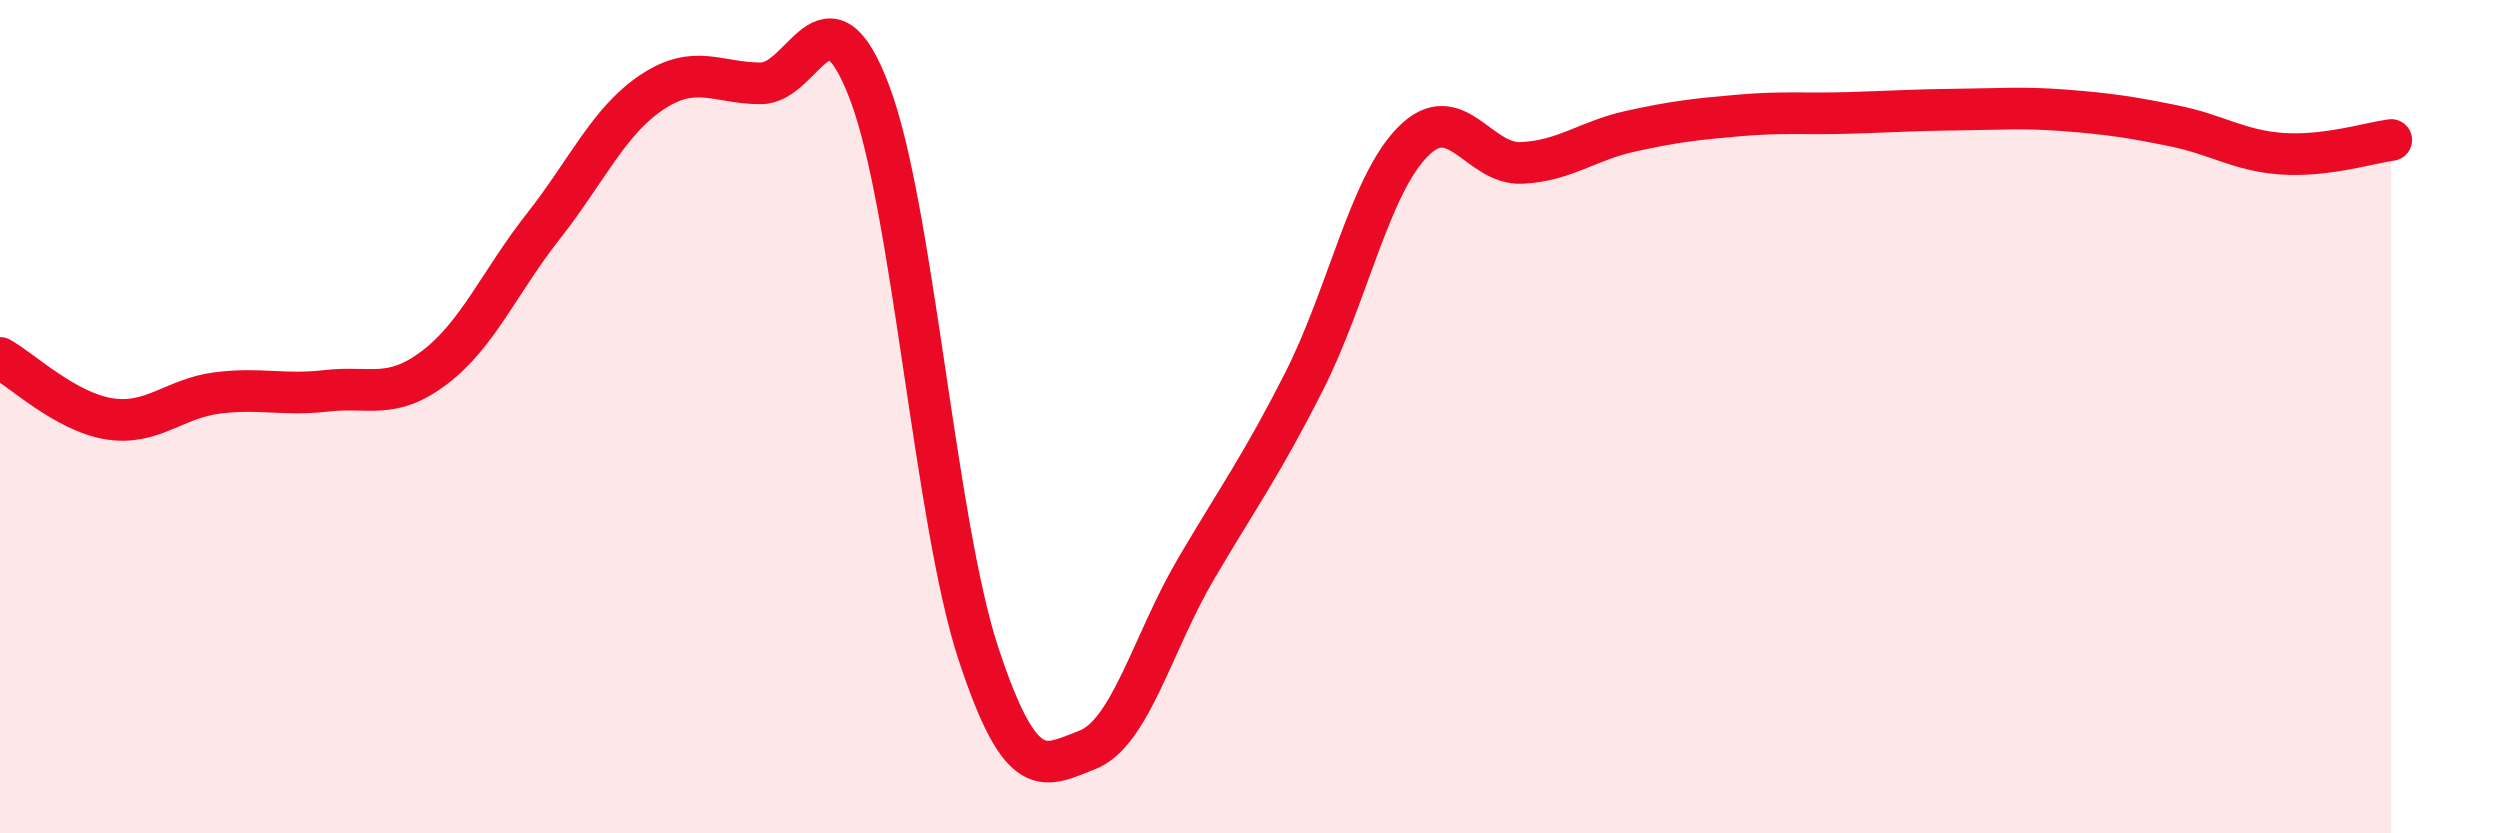
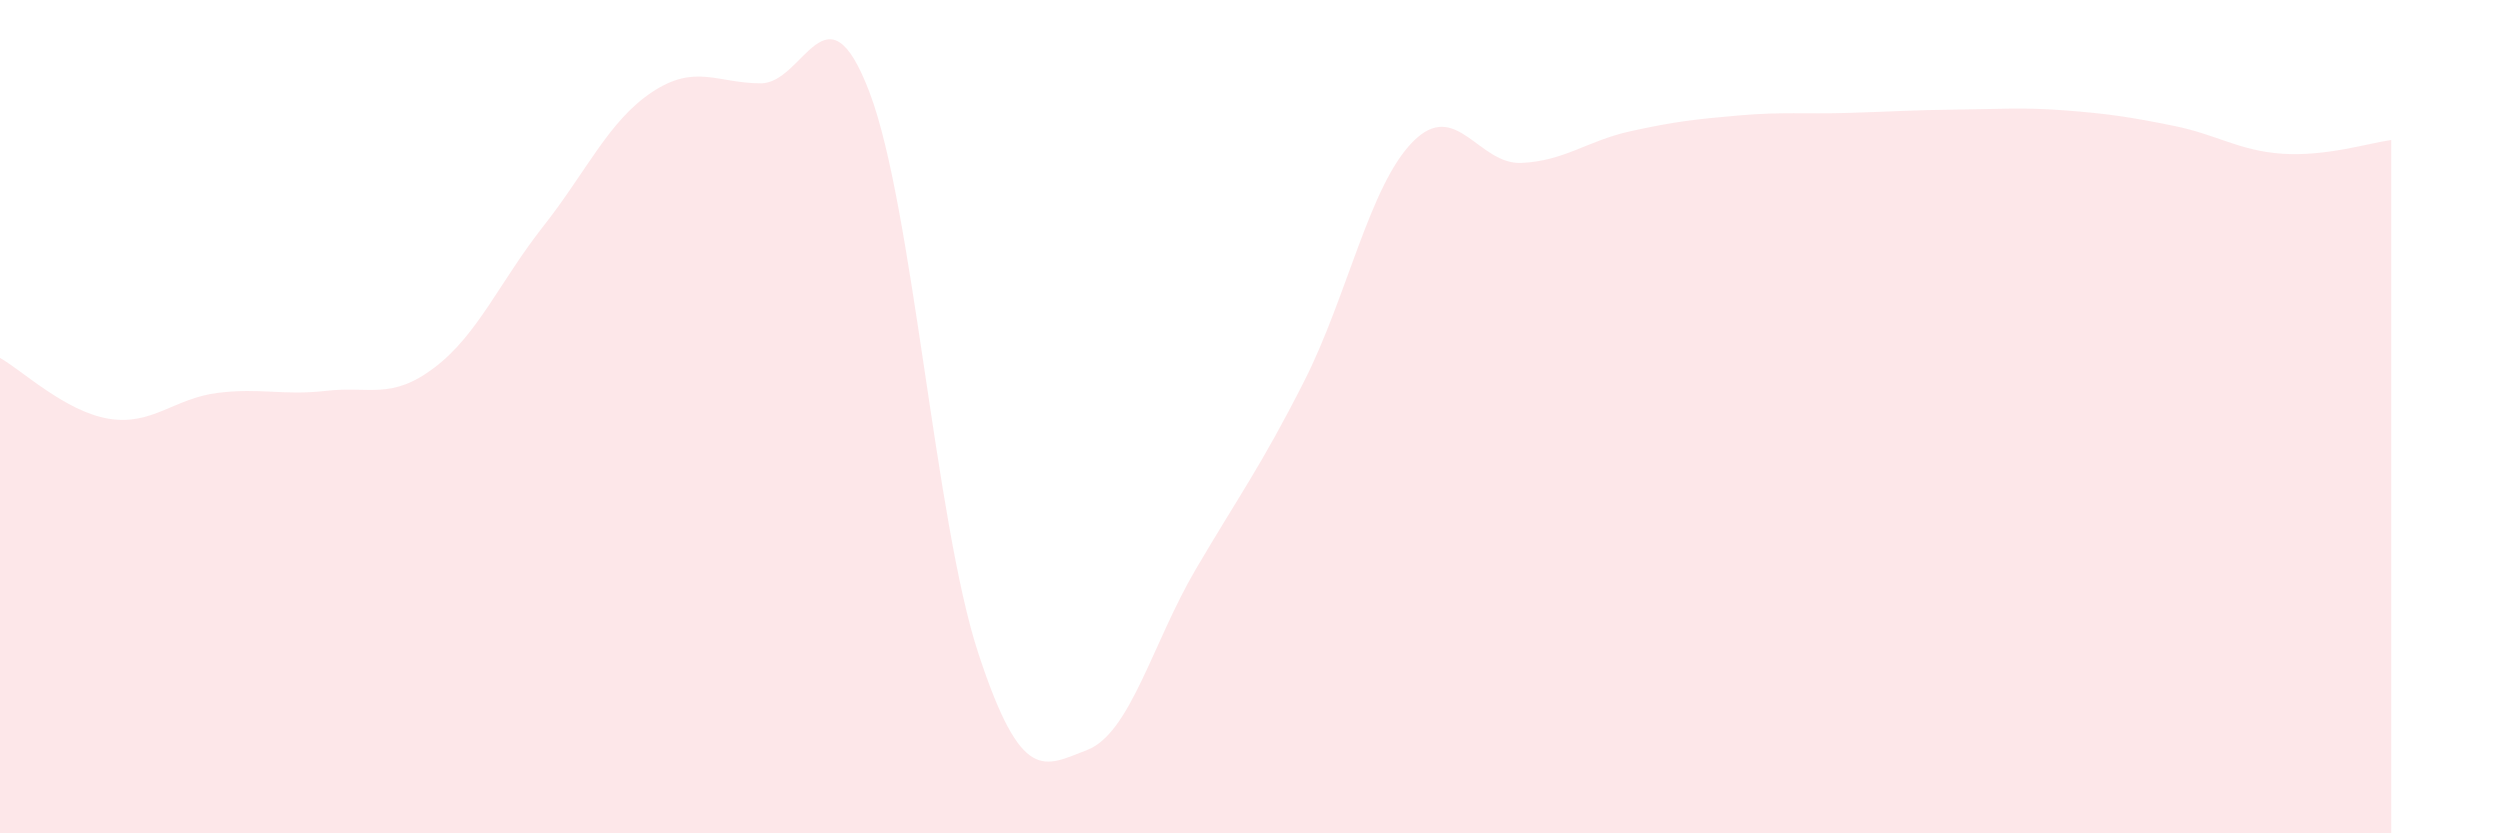
<svg xmlns="http://www.w3.org/2000/svg" width="60" height="20" viewBox="0 0 60 20">
  <path d="M 0,8.59 C 0.52,8.88 1.57,9.88 2.61,10.05 C 3.65,10.22 4.18,9.56 5.22,9.43 C 6.26,9.3 6.79,9.5 7.83,9.38 C 8.87,9.26 9.39,9.61 10.43,8.82 C 11.47,8.03 12,6.75 13.04,5.43 C 14.08,4.11 14.61,2.9 15.65,2.21 C 16.69,1.52 17.22,2 18.26,2 C 19.3,2 19.83,-0.52 20.87,2.22 C 21.91,4.96 22.44,12.52 23.48,15.68 C 24.52,18.84 25.05,18.4 26.09,18 C 27.13,17.6 27.66,15.43 28.7,13.66 C 29.74,11.89 30.26,11.2 31.3,9.15 C 32.34,7.1 32.87,4.45 33.91,3.4 C 34.95,2.35 35.48,3.96 36.52,3.91 C 37.56,3.86 38.09,3.38 39.13,3.15 C 40.17,2.92 40.7,2.86 41.74,2.77 C 42.78,2.68 43.31,2.74 44.35,2.71 C 45.39,2.68 45.92,2.64 46.96,2.63 C 48,2.62 48.53,2.57 49.57,2.65 C 50.61,2.73 51.13,2.81 52.17,3.02 C 53.21,3.23 53.74,3.62 54.78,3.69 C 55.82,3.76 56.87,3.43 57.39,3.36L57.39 20L0 20Z" fill="#EB0A25" opacity="0.1" stroke-linecap="round" stroke-linejoin="round" />
-   <path d="M 0,8.59 C 0.52,8.88 1.57,9.88 2.61,10.05 C 3.65,10.22 4.18,9.56 5.22,9.43 C 6.26,9.3 6.79,9.5 7.83,9.38 C 8.87,9.26 9.39,9.61 10.43,8.82 C 11.47,8.03 12,6.75 13.04,5.43 C 14.08,4.11 14.61,2.9 15.65,2.21 C 16.69,1.52 17.22,2 18.26,2 C 19.3,2 19.83,-0.52 20.87,2.22 C 21.91,4.96 22.44,12.52 23.48,15.68 C 24.52,18.84 25.05,18.4 26.09,18 C 27.13,17.6 27.66,15.43 28.7,13.66 C 29.74,11.89 30.26,11.2 31.3,9.15 C 32.34,7.1 32.87,4.45 33.91,3.4 C 34.95,2.35 35.48,3.96 36.52,3.91 C 37.56,3.86 38.09,3.38 39.13,3.15 C 40.17,2.92 40.7,2.86 41.74,2.77 C 42.78,2.68 43.31,2.74 44.35,2.71 C 45.39,2.68 45.92,2.64 46.96,2.63 C 48,2.62 48.53,2.57 49.57,2.65 C 50.61,2.73 51.13,2.81 52.17,3.02 C 53.21,3.23 53.74,3.62 54.78,3.69 C 55.82,3.76 56.87,3.43 57.39,3.36" stroke="#EB0A25" stroke-width="1" fill="none" stroke-linecap="round" stroke-linejoin="round" />
</svg>